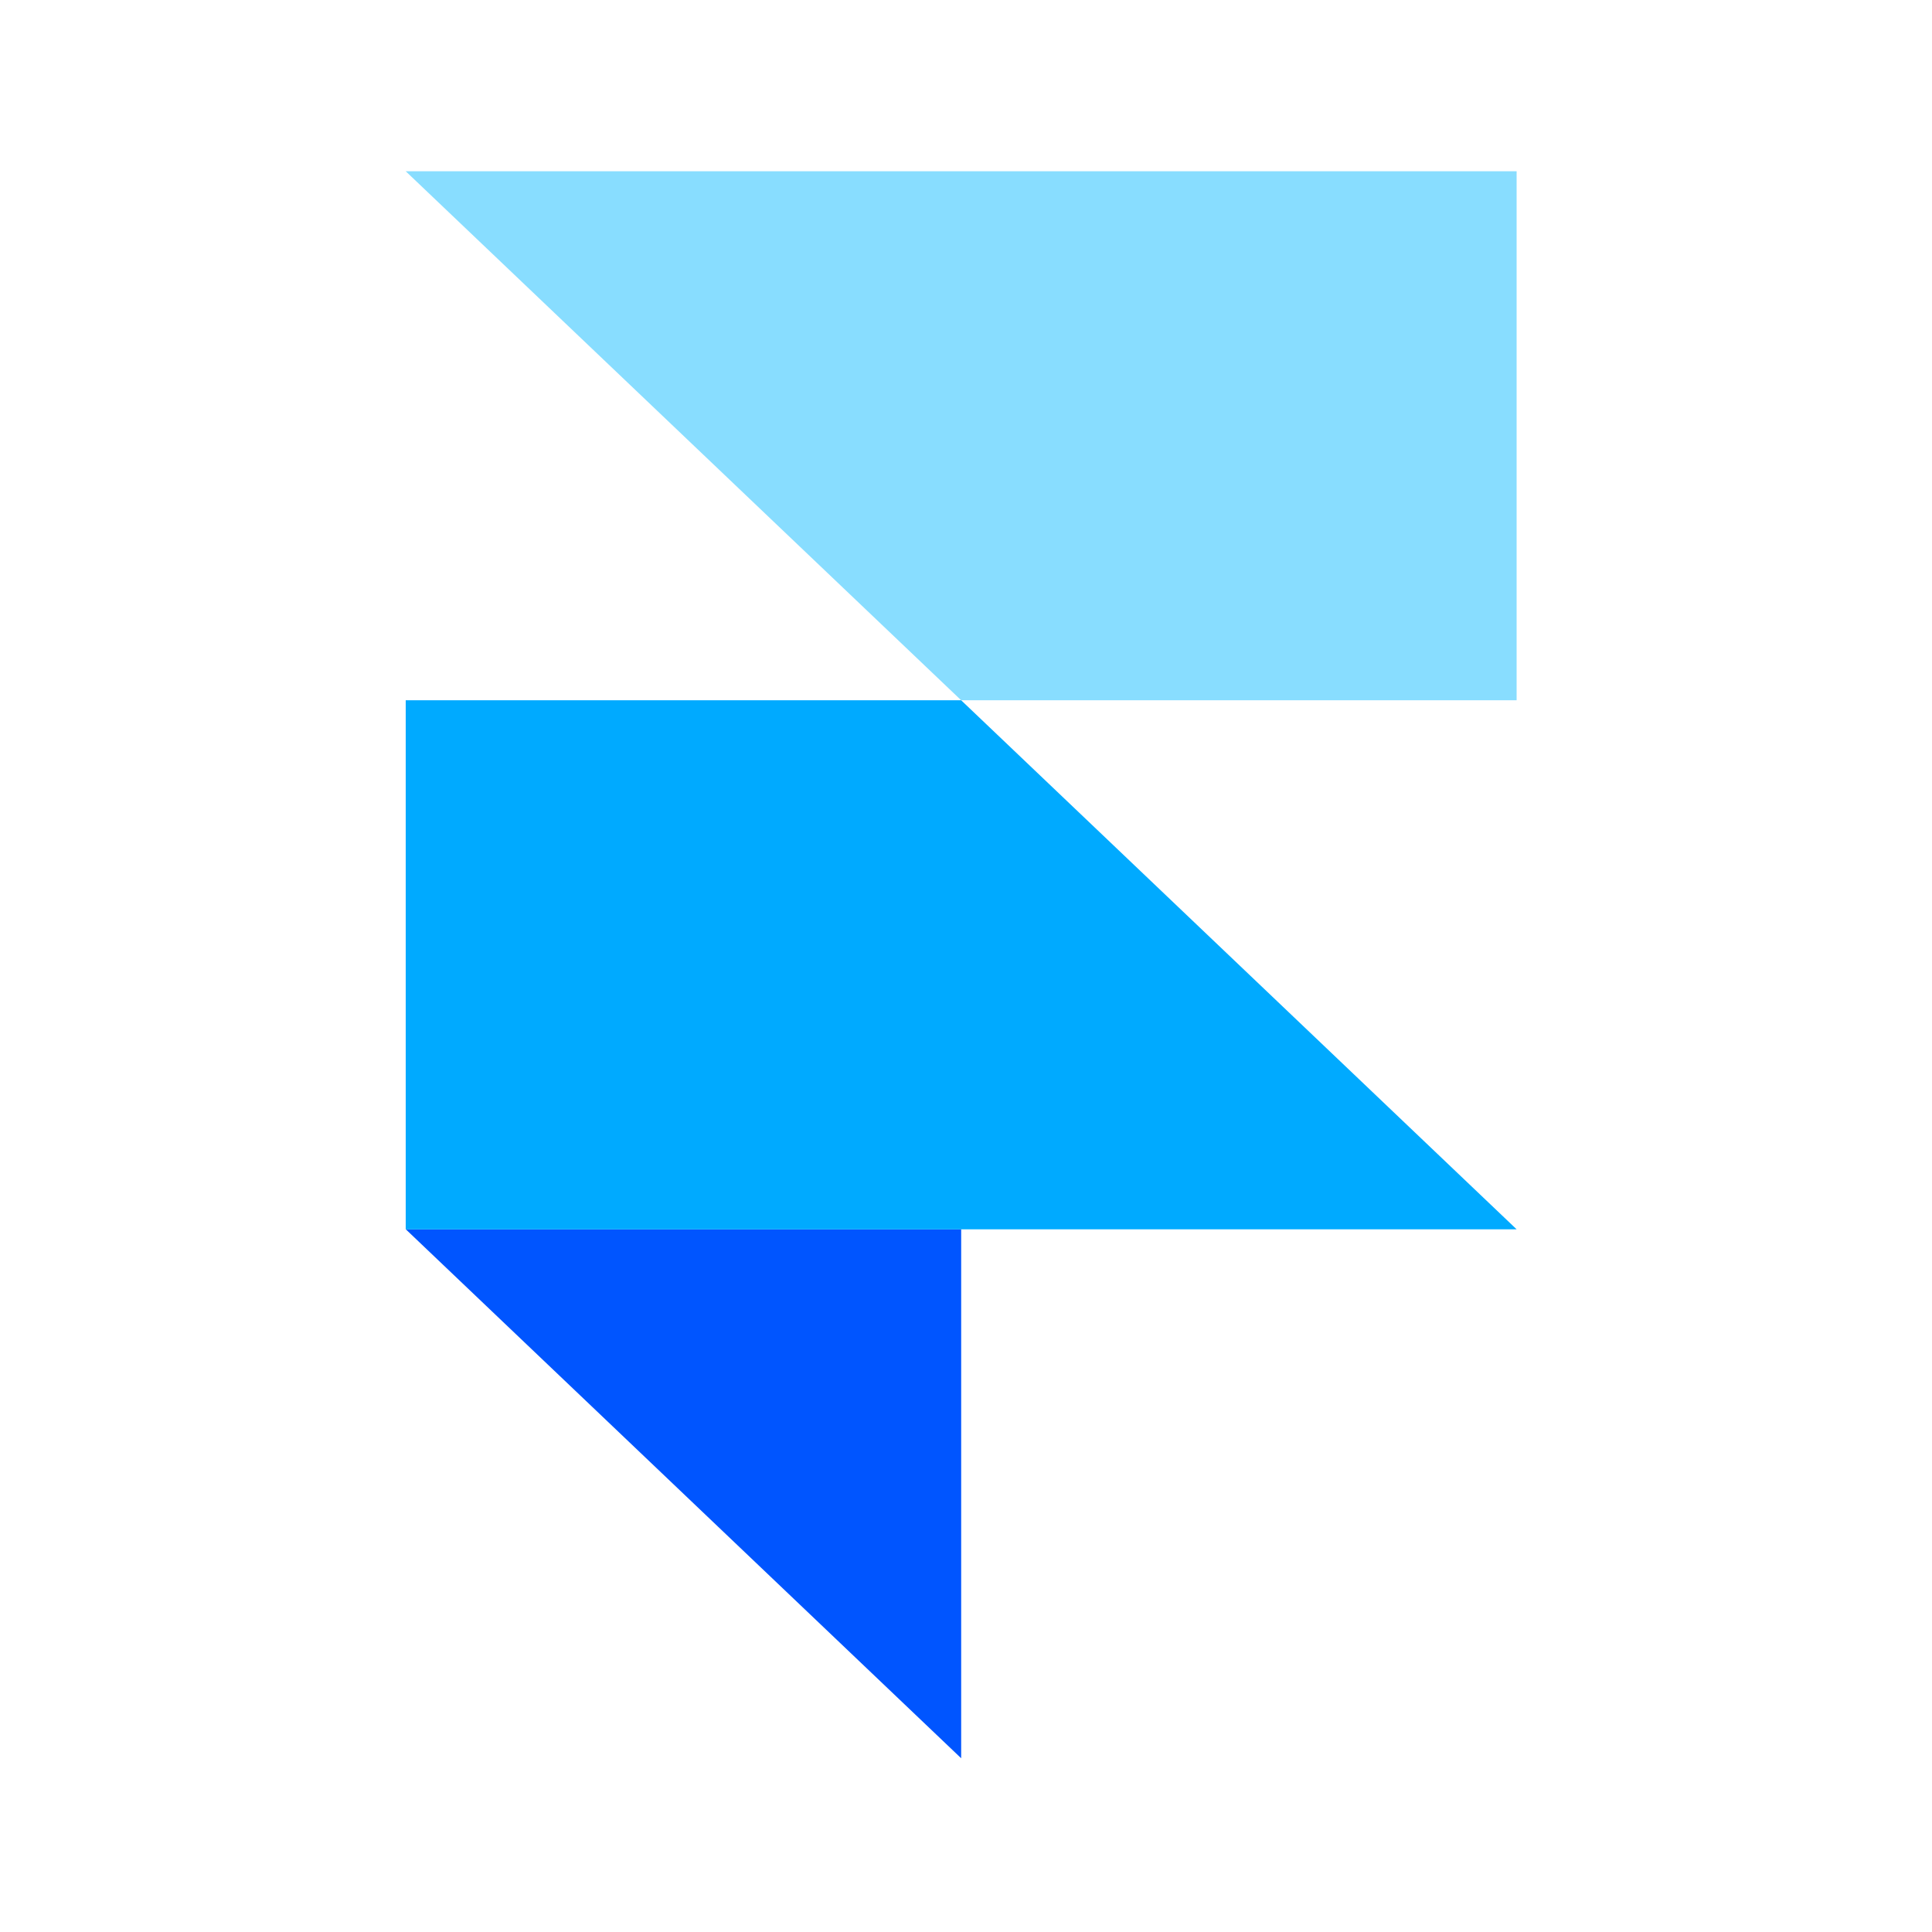
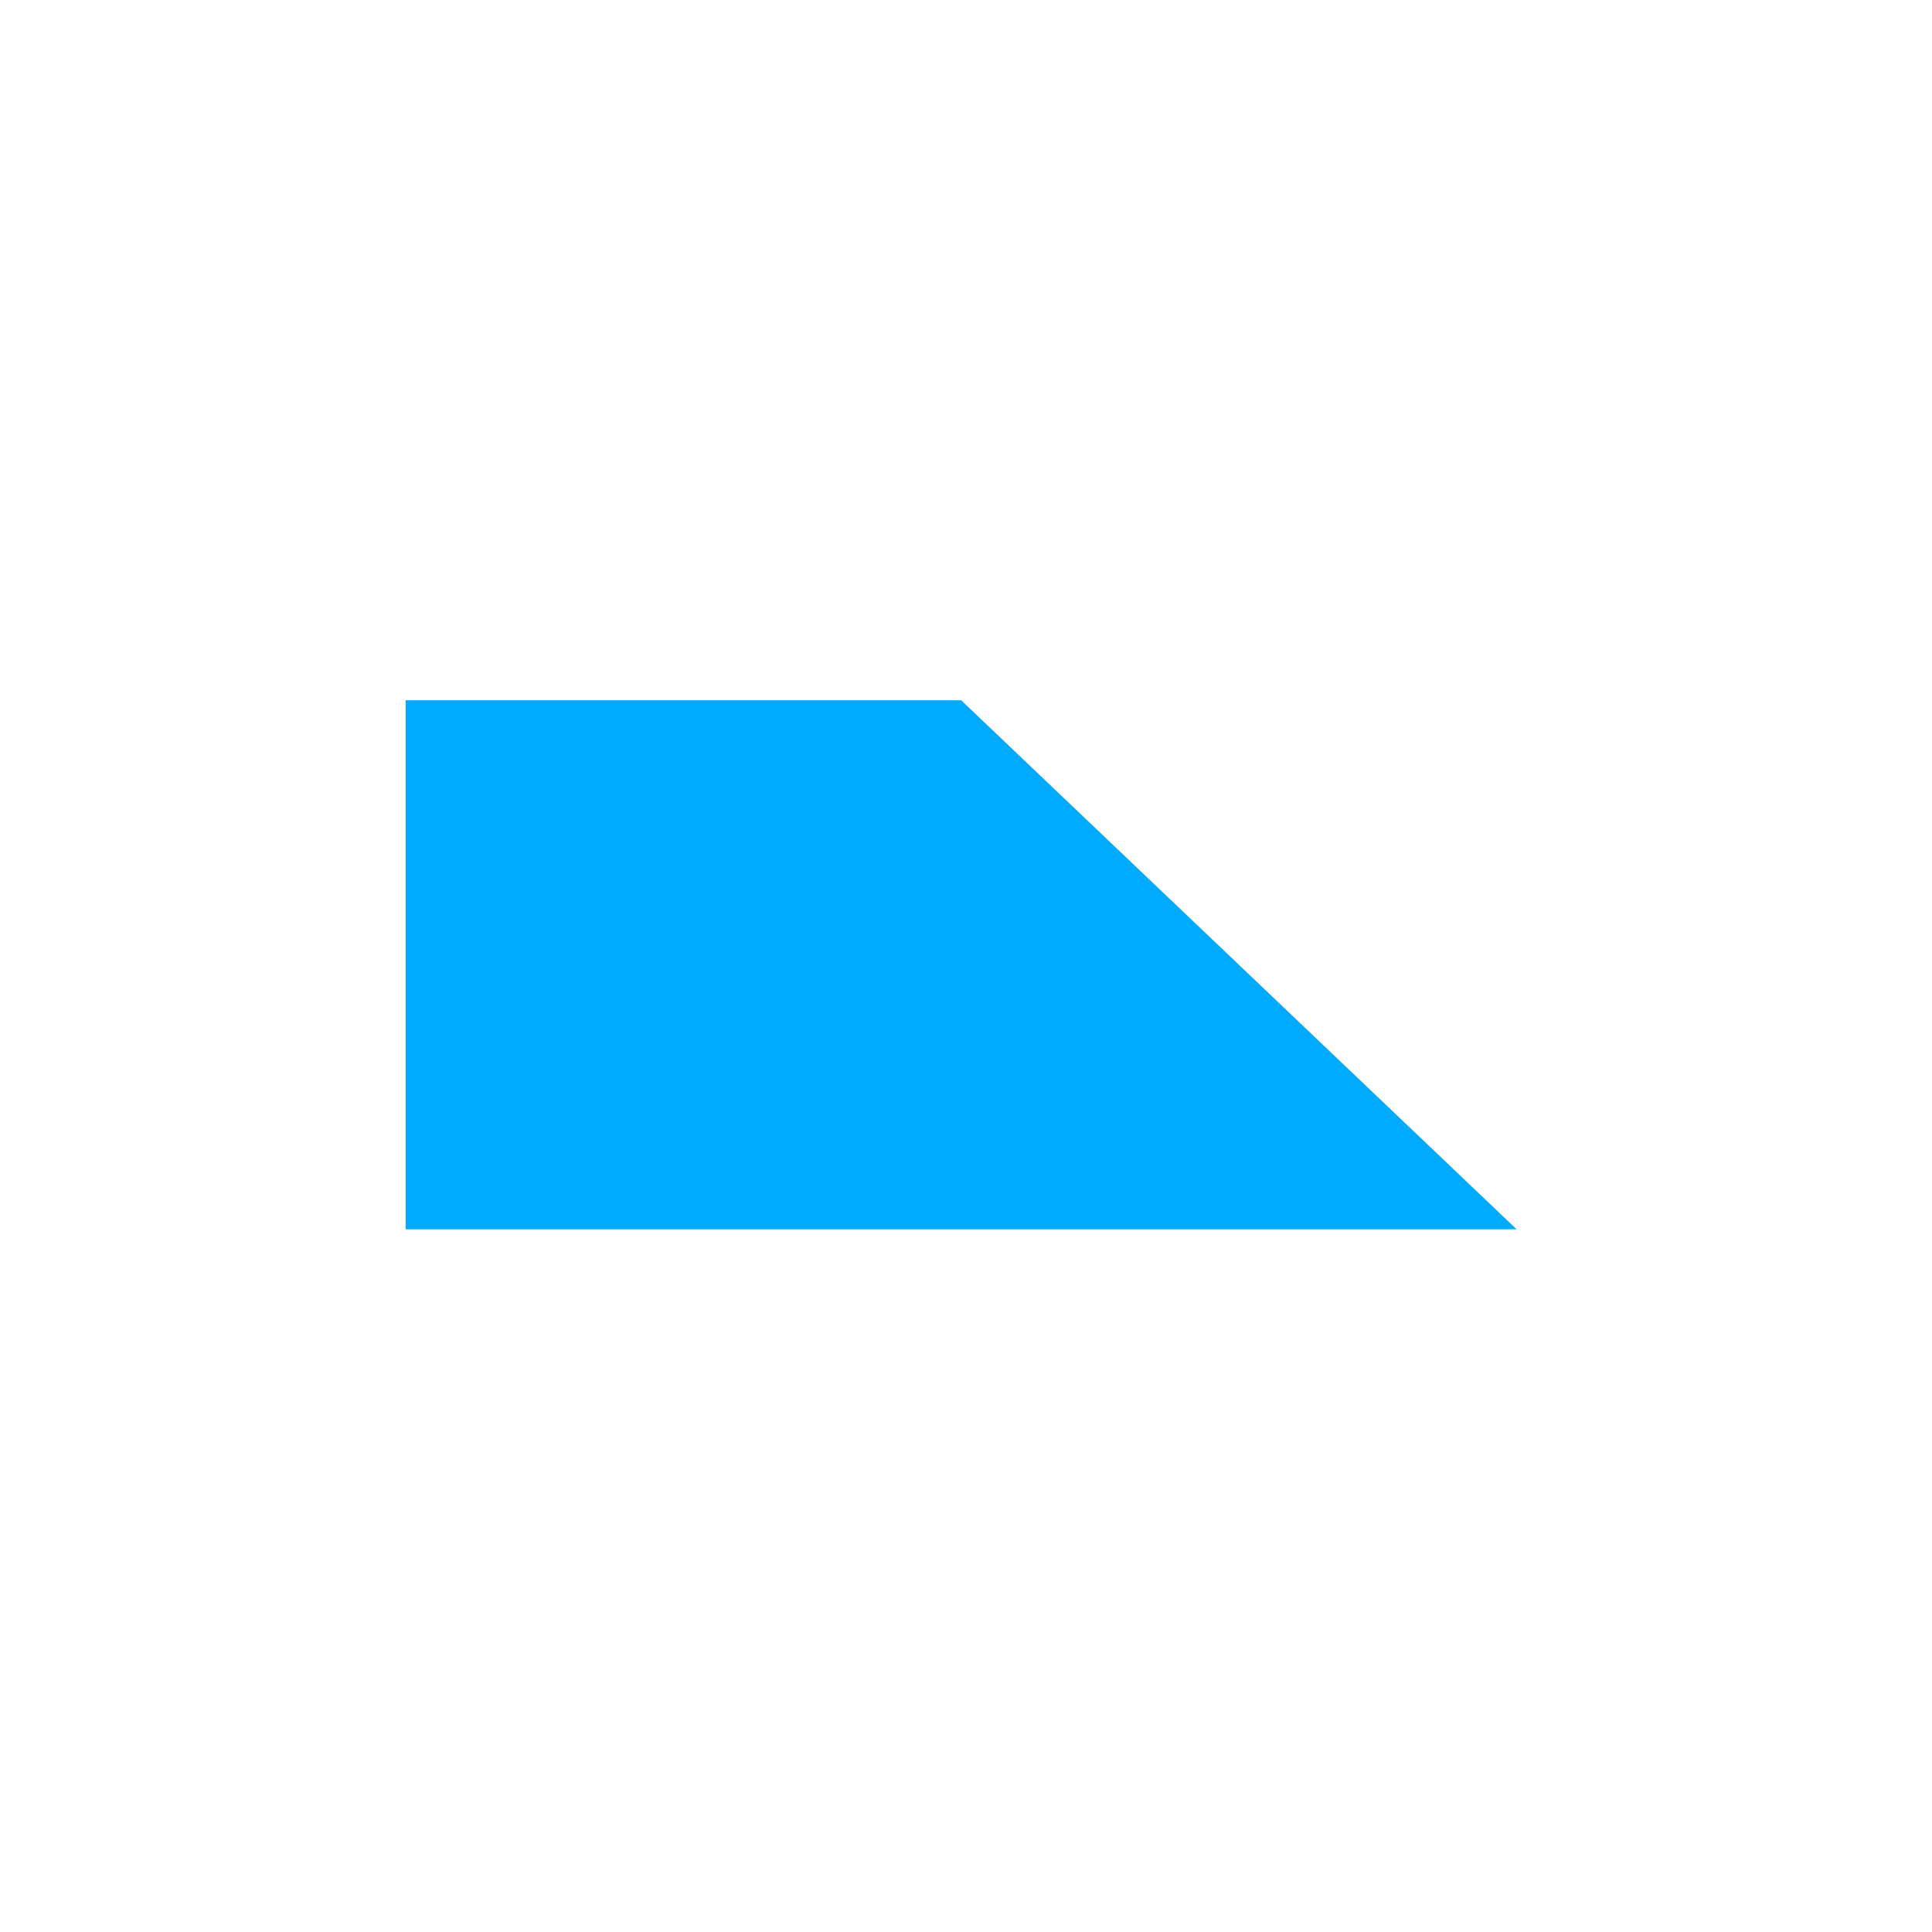
<svg xmlns="http://www.w3.org/2000/svg" width="28" height="28" viewBox="0 0 28 28" fill="none">
-   <path fill-rule="evenodd" clip-rule="evenodd" d="M5.88 17.815H13.93V25.482L5.88 17.815Z" fill="#0055FF" />
  <path d="M13.93 10.149H5.88V17.816H21.98L13.93 10.149Z" fill="#00AAFF" />
-   <path d="M5.88 2.482L13.93 10.149H21.98V2.482H5.88Z" fill="#88DDFF" />
</svg>